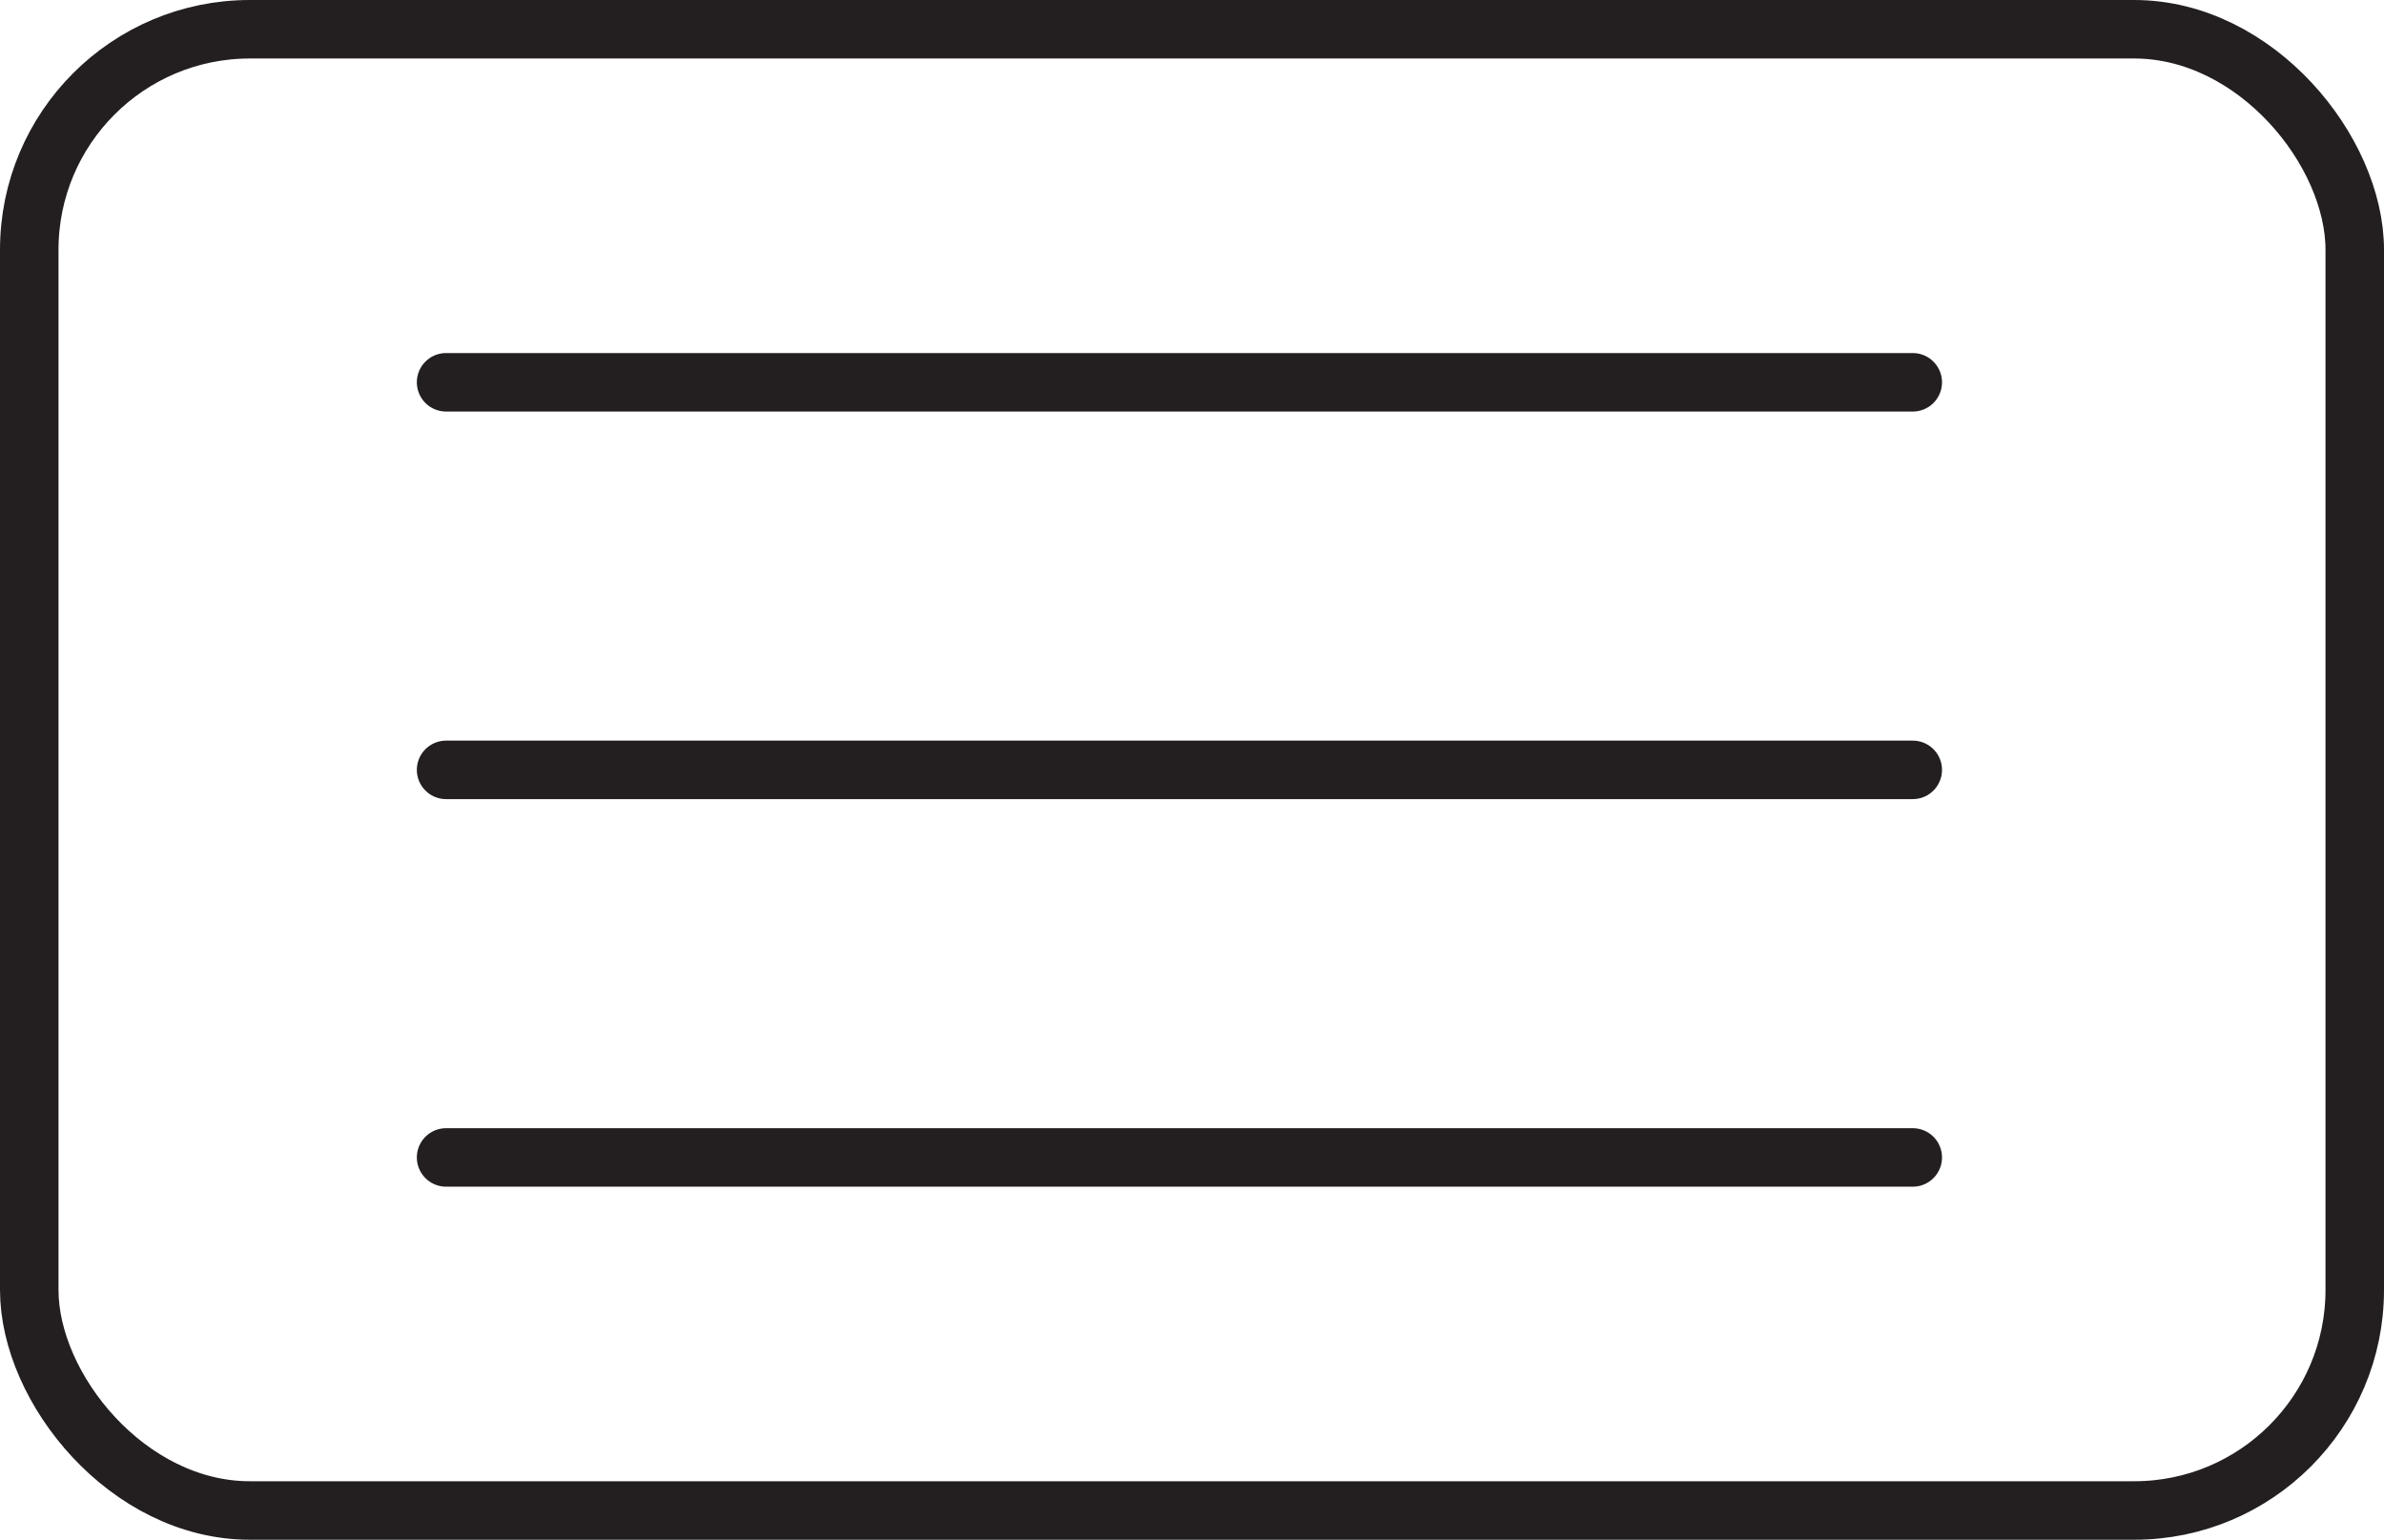
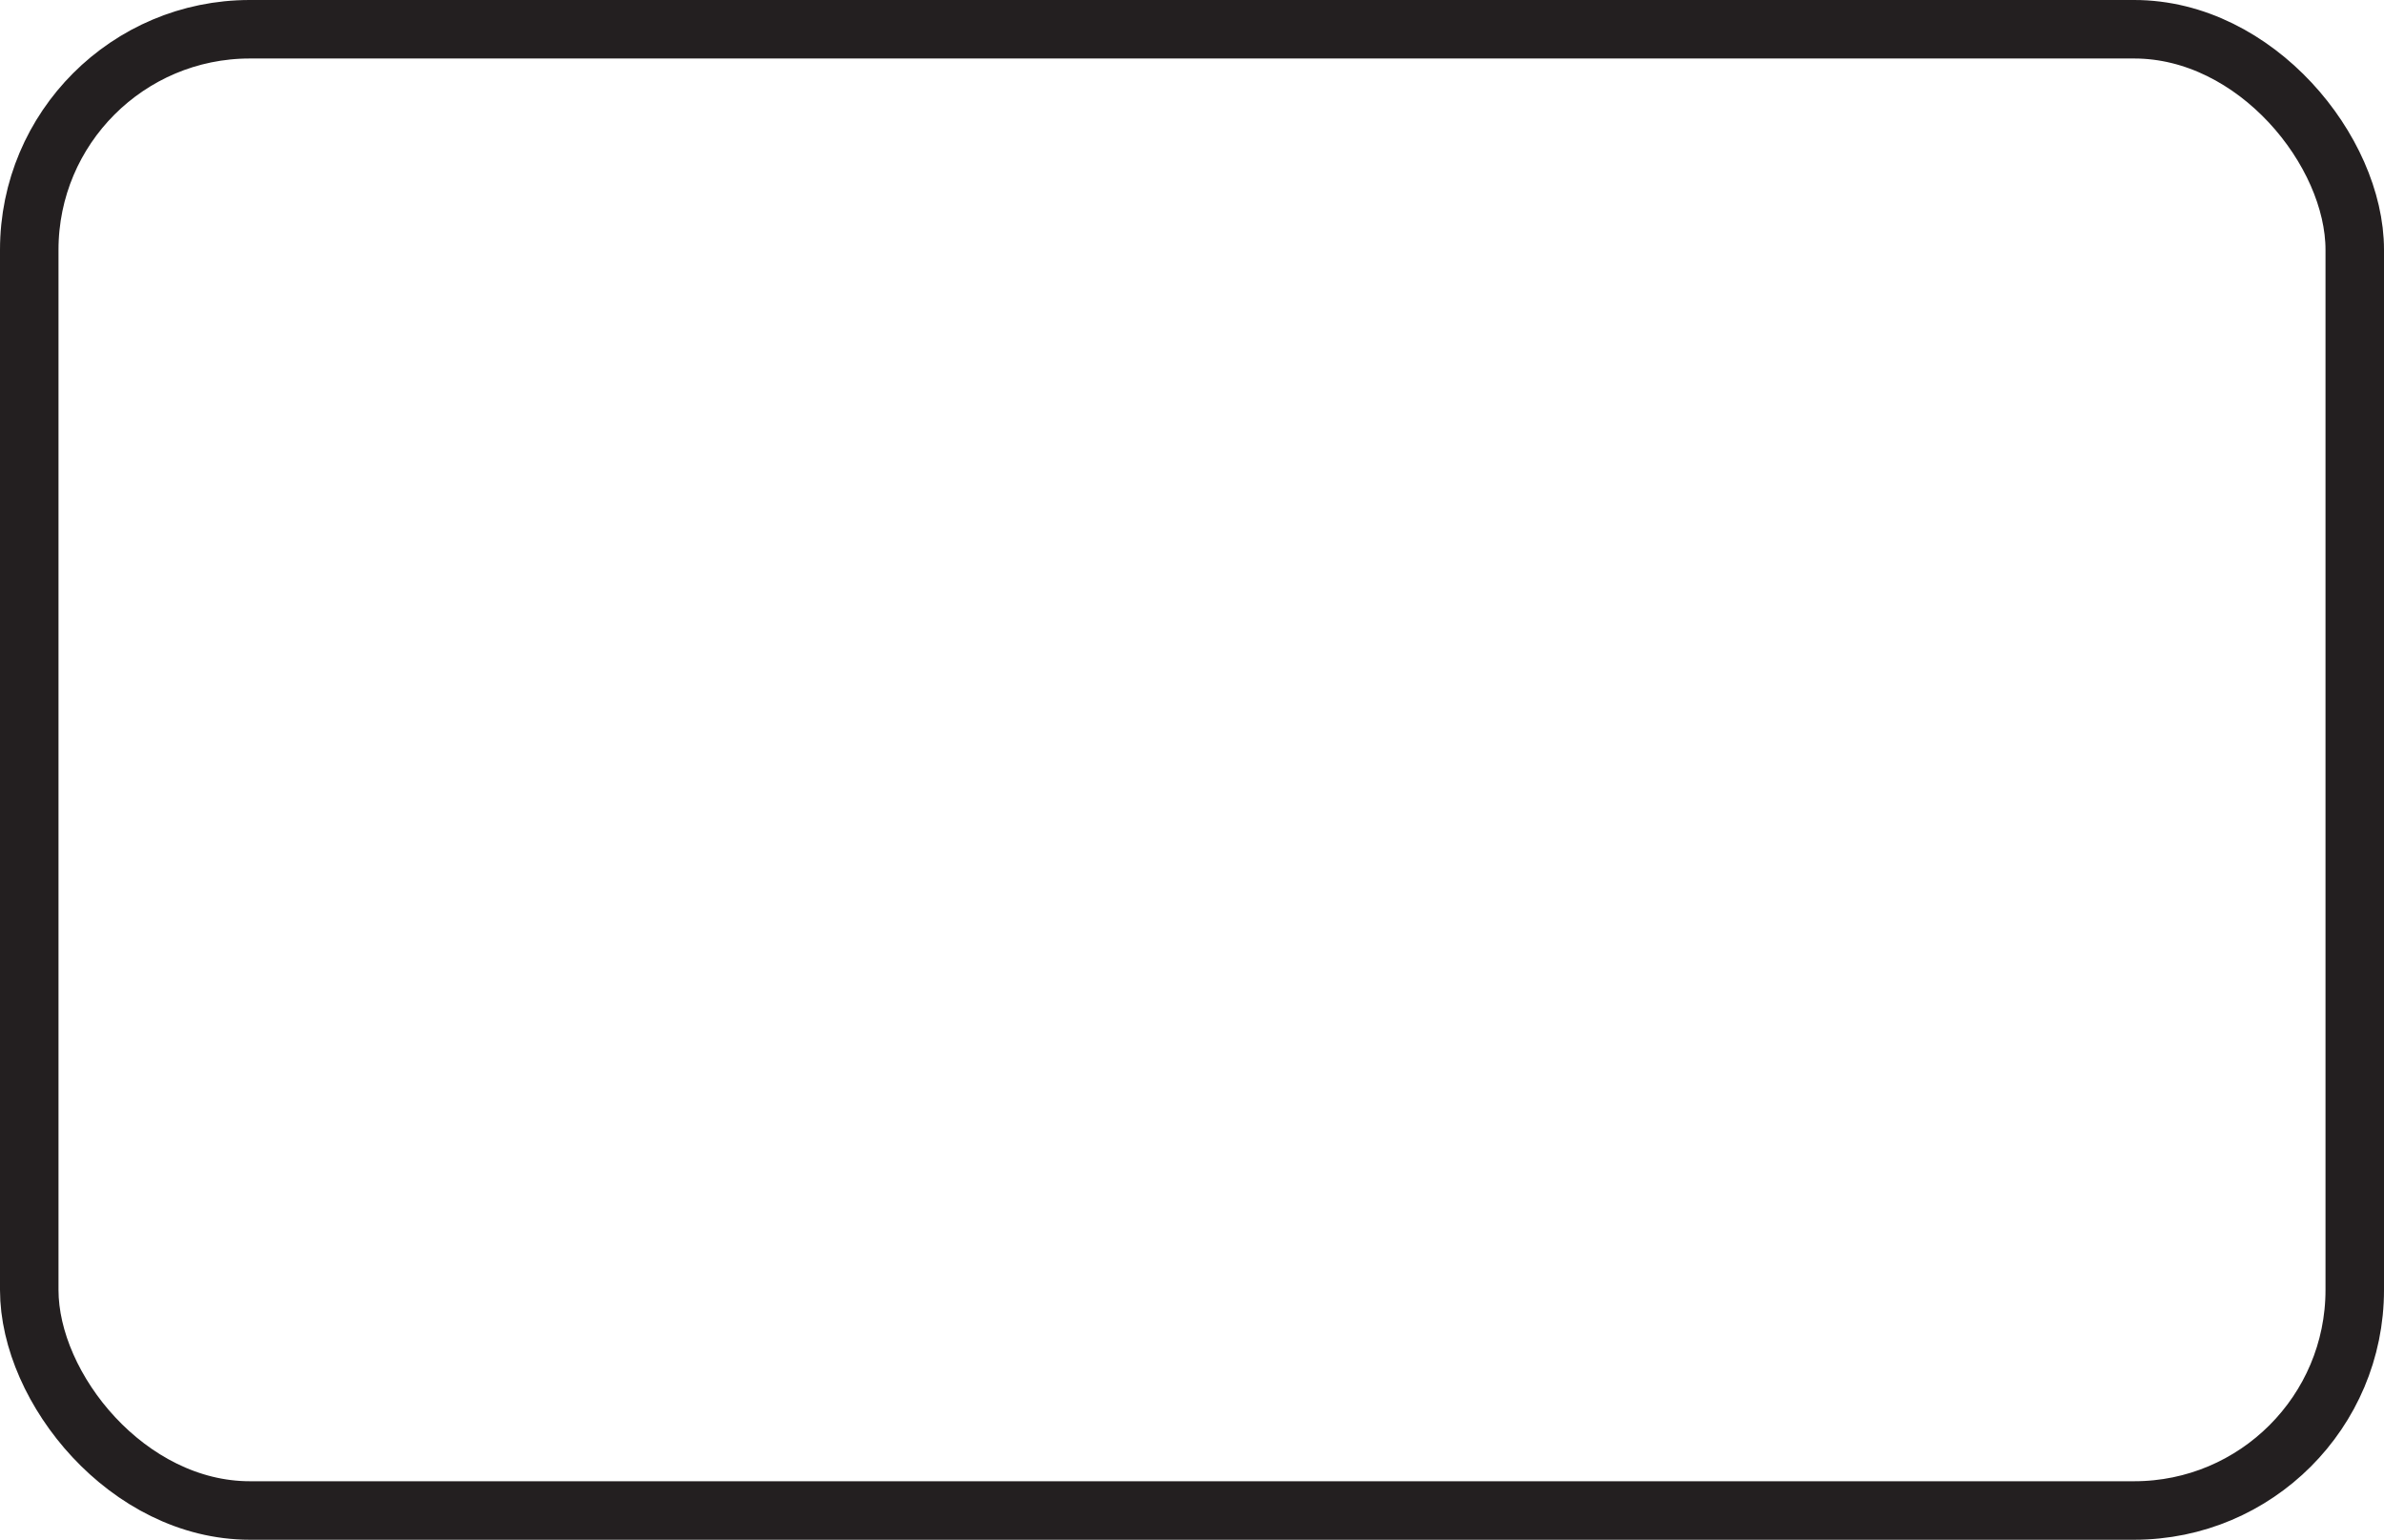
<svg xmlns="http://www.w3.org/2000/svg" id="Layer_1" data-name="Layer 1" viewBox="0 0 81.5 52.64">
  <defs>
    <style>
            .cls-1 {
                fill: transparent;
                stroke: #231f20;
                stroke-linecap: round;
                stroke-miterlimit: 10;
                stroke-width: 2px;
            }
        </style>
  </defs>
  <rect class="cls-1" x="1" y="1" width="79.5" height="50.64" rx="7.54" ry="7.54" />
  <g>
-     <line class="cls-1" x1="15.25" y1="13.07" x2="65.39" y2="13.07" />
-     <line class="cls-1" x1="15.25" y1="26.32" x2="65.39" y2="26.32" />
-     <line class="cls-1" x1="15.25" y1="39.57" x2="65.39" y2="39.57" />
-   </g>
+     </g>
</svg>